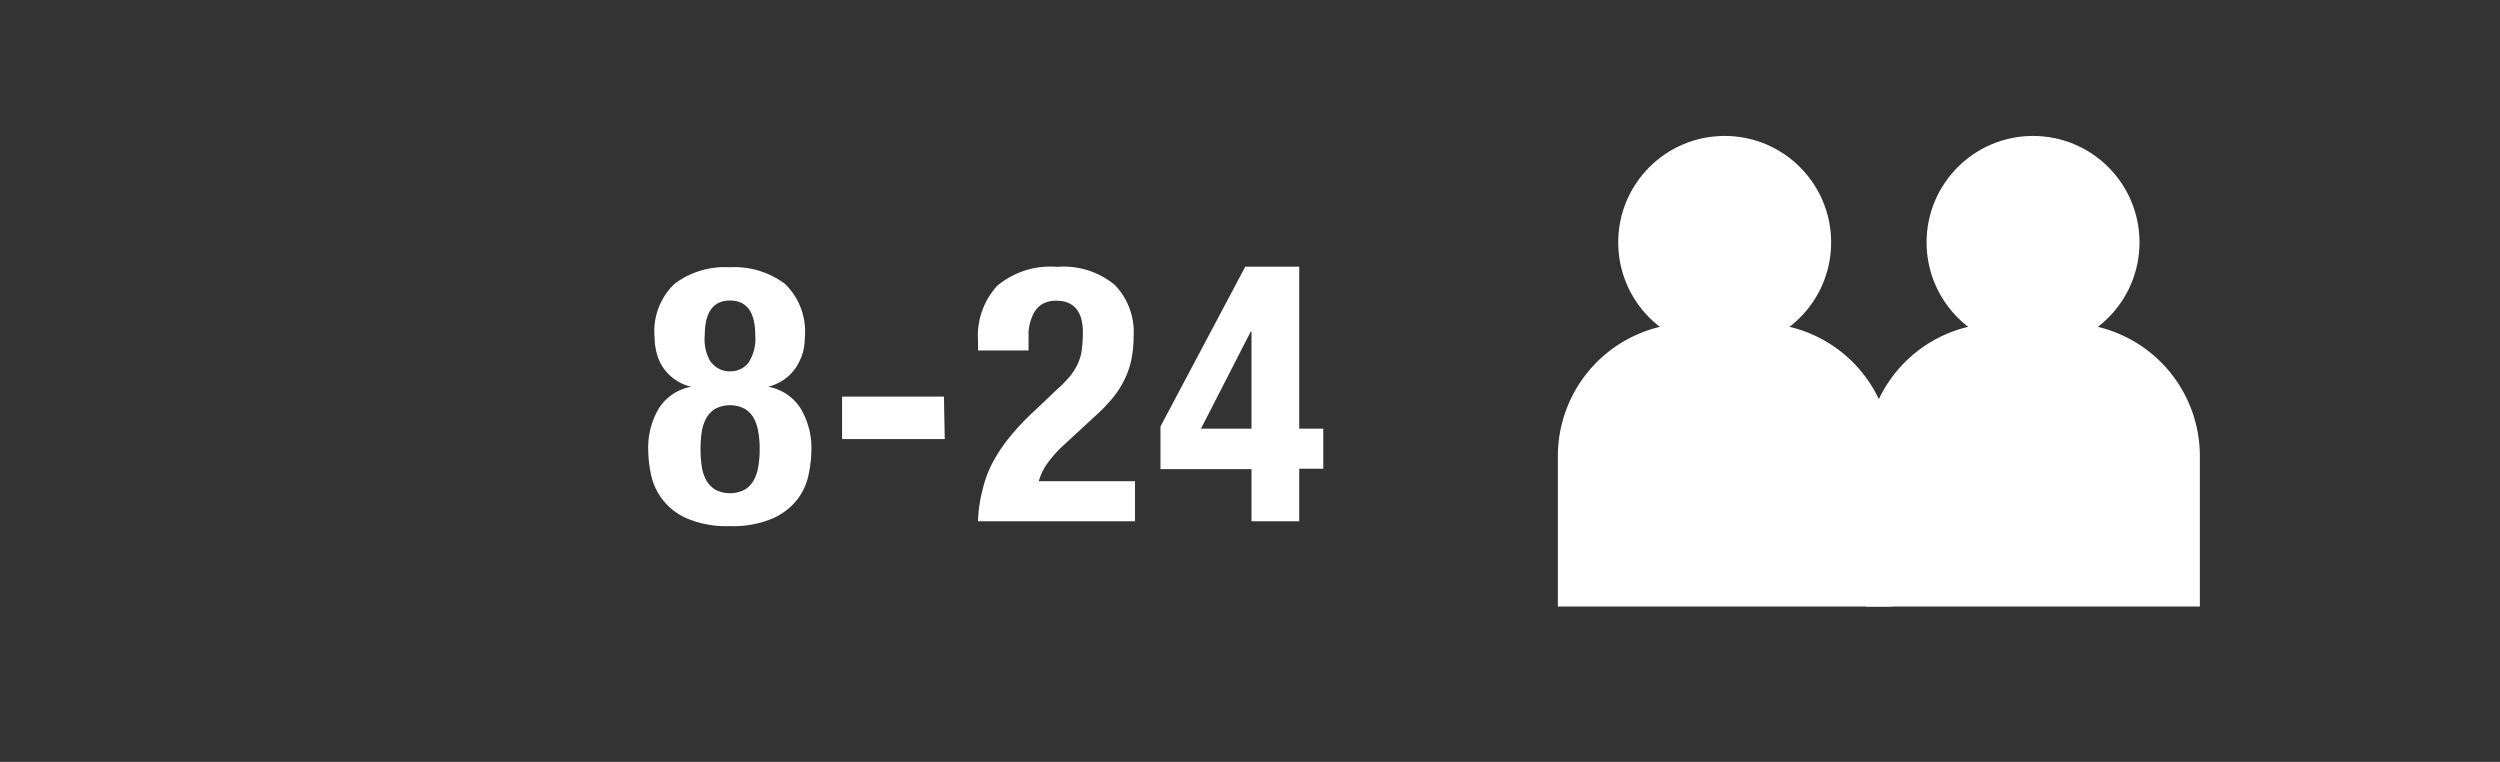
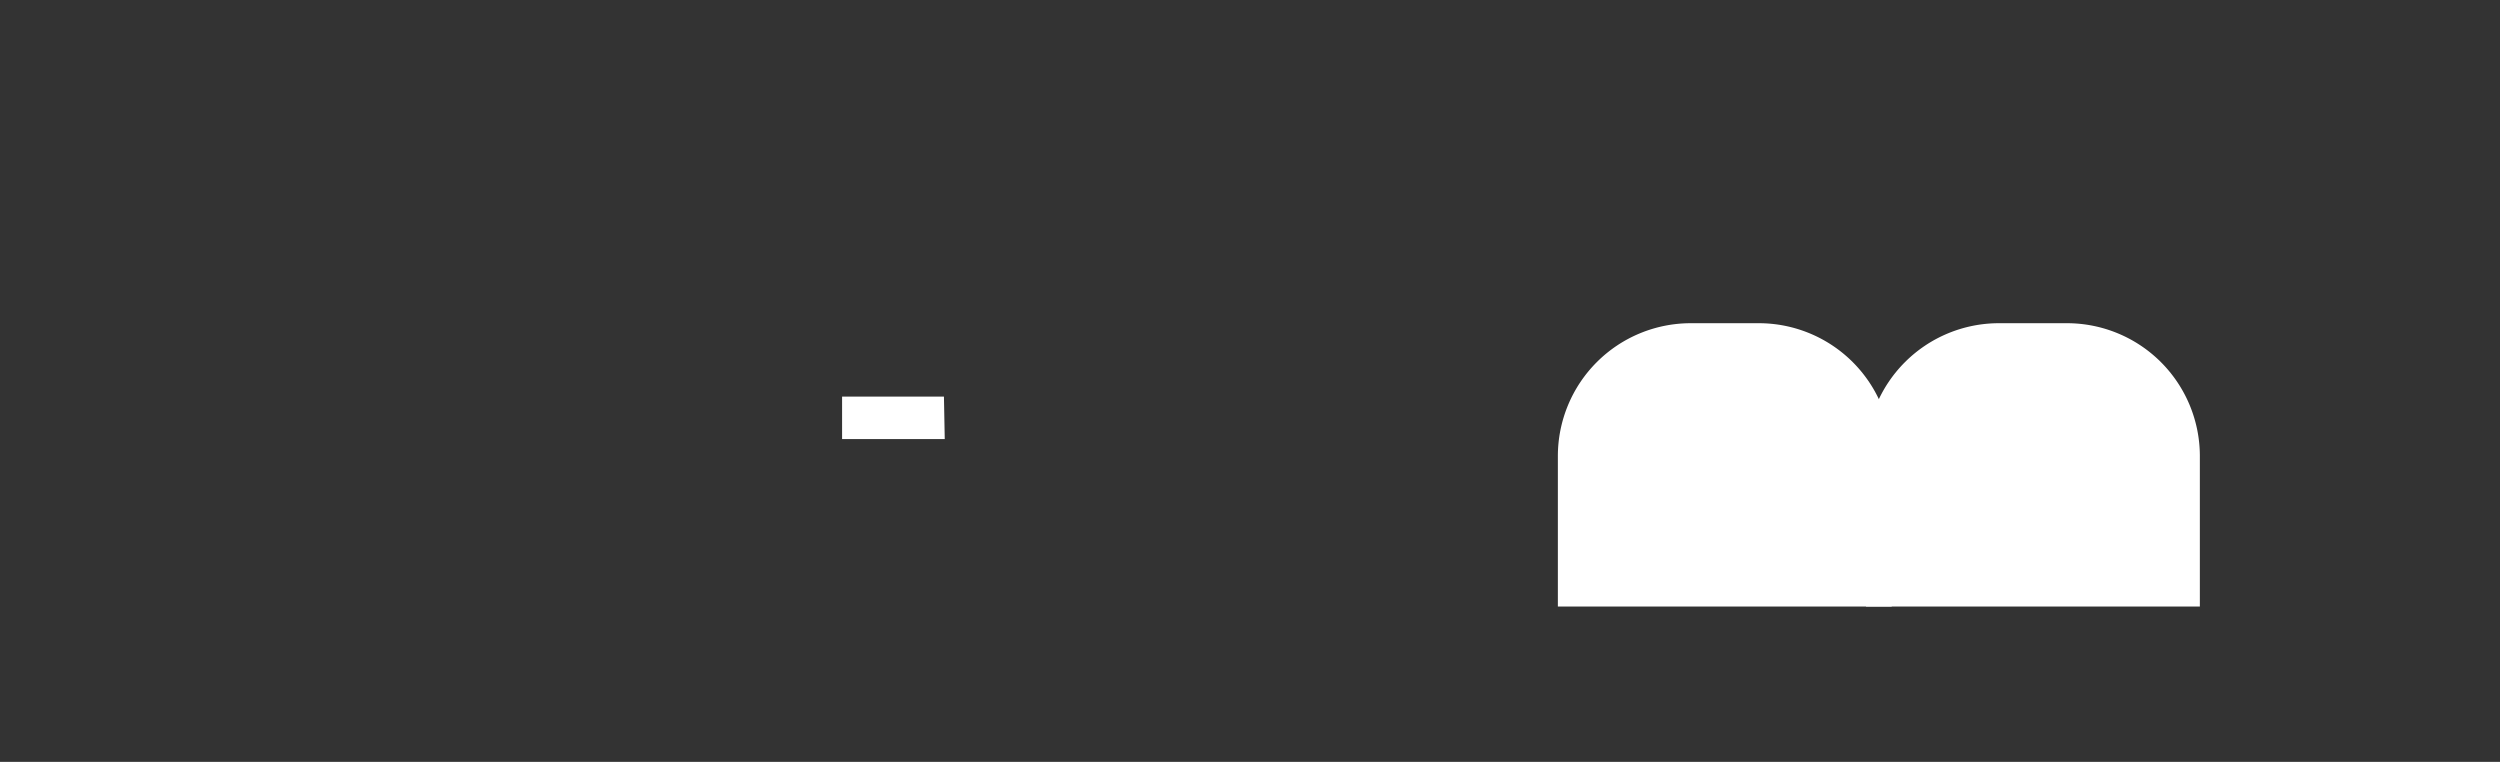
<svg xmlns="http://www.w3.org/2000/svg" id="Warstwa_1" data-name="Warstwa 1" viewBox="0 0 124.69 38">
  <rect x="0" y="0" width="124.69" height="38" fill="#333333" stroke="none" />
  <defs>
    <style>.cls-1{fill:#fff;}</style>
  </defs>
  <title>person_8-24</title>
  <path class="cls-1" d="M84.33,16.12h3.39a6.63,6.63,0,0,1,6.63,6.63v7.5a0,0,0,0,1,0,0H77.7a0,0,0,0,1,0,0v-7.5a6.63,6.63,0,0,1,6.63-6.63Z" />
-   <circle class="cls-1" cx="86.02" cy="12.09" r="5.31" />
  <path class="cls-1" d="M99.7,16.12h3.39a6.63,6.63,0,0,1,6.63,6.63v7.5a0,0,0,0,1,0,0H93.07a0,0,0,0,1,0,0v-7.5A6.63,6.63,0,0,1,99.7,16.12Z" />
-   <circle class="cls-1" cx="101.4" cy="12.09" r="5.31" />
-   <path class="cls-1" d="M32.86,20.37a2.4,2.4,0,0,1,1.62-1.08v0a2.33,2.33,0,0,1-.87-.4,2.28,2.28,0,0,1-.87-1.33,3.08,3.08,0,0,1-.09-.72,3.26,3.26,0,0,1,1-2.69,4.17,4.17,0,0,1,2.74-.82,4.21,4.21,0,0,1,2.75.82,3.29,3.29,0,0,1,1,2.69,3.08,3.08,0,0,1-.09.72,2.88,2.88,0,0,1-.32.72,2.19,2.19,0,0,1-.57.61,2.39,2.39,0,0,1-.85.4v0a2.4,2.4,0,0,1,1.62,1.08,3.85,3.85,0,0,1,.54,2.07,6.35,6.35,0,0,1-.14,1.23,3.08,3.08,0,0,1-.56,1.24,3.22,3.22,0,0,1-1.24.95,5,5,0,0,1-2.13.38,5,5,0,0,1-2.13-.38,3.06,3.06,0,0,1-1.8-2.19,6.35,6.35,0,0,1-.14-1.23A3.85,3.85,0,0,1,32.86,20.37ZM35,23.26a2,2,0,0,0,.23.7,1.3,1.3,0,0,0,.46.47,1.61,1.61,0,0,0,1.44,0,1.22,1.22,0,0,0,.46-.47,2,2,0,0,0,.23-.7,4.64,4.64,0,0,0,.07-.85,4.72,4.72,0,0,0-.07-.87,2.08,2.08,0,0,0-.23-.69,1.22,1.22,0,0,0-.46-.47,1.61,1.61,0,0,0-1.44,0,1.3,1.3,0,0,0-.46.47,2.08,2.08,0,0,0-.23.69,5.85,5.85,0,0,0-.06.87A5.77,5.77,0,0,0,35,23.26Zm.49-5.17a1.14,1.14,0,0,0,.92.43,1.13,1.13,0,0,0,.92-.43,2.16,2.16,0,0,0,.34-1.35c0-1.17-.42-1.75-1.26-1.75s-1.26.58-1.26,1.75A2.16,2.16,0,0,0,35.47,18.09Z" />
  <path class="cls-1" d="M47.12,21.9H42V19.78h5.08Z" />
-   <path class="cls-1" d="M48.78,26A6.66,6.66,0,0,1,49,24.46a5.57,5.57,0,0,1,.52-1.41,7.84,7.84,0,0,1,.88-1.3,12.2,12.2,0,0,1,1.23-1.29l1.05-1a6.38,6.38,0,0,0,.69-.7,2.86,2.86,0,0,0,.4-.65,2.34,2.34,0,0,0,.19-.7,7.3,7.3,0,0,0,.05-.87C54,15.52,53.54,15,52.7,15a1.33,1.33,0,0,0-.77.2,1.29,1.29,0,0,0-.43.54,2.61,2.61,0,0,0-.2.79c0,.3,0,.62,0,.95H48.78V17a3.7,3.7,0,0,1,.95-2.74,4.13,4.13,0,0,1,3-.95,4,4,0,0,1,2.87.9,3.38,3.38,0,0,1,.94,2.57,5.8,5.8,0,0,1-.11,1.14,4,4,0,0,1-.34,1,4.49,4.49,0,0,1-.61.95,8.91,8.91,0,0,1-.92.94l-1.44,1.33a5.77,5.77,0,0,0-.9,1,2.84,2.84,0,0,0-.41.86h4.8v2Z" />
-   <path class="cls-1" d="M62.11,13.3H64.8v8.08H66v2H64.8V26H62.42V23.4H57.88V21.27Zm.27,3.24L59.9,21.38h2.52V16.54Z" />
</svg>